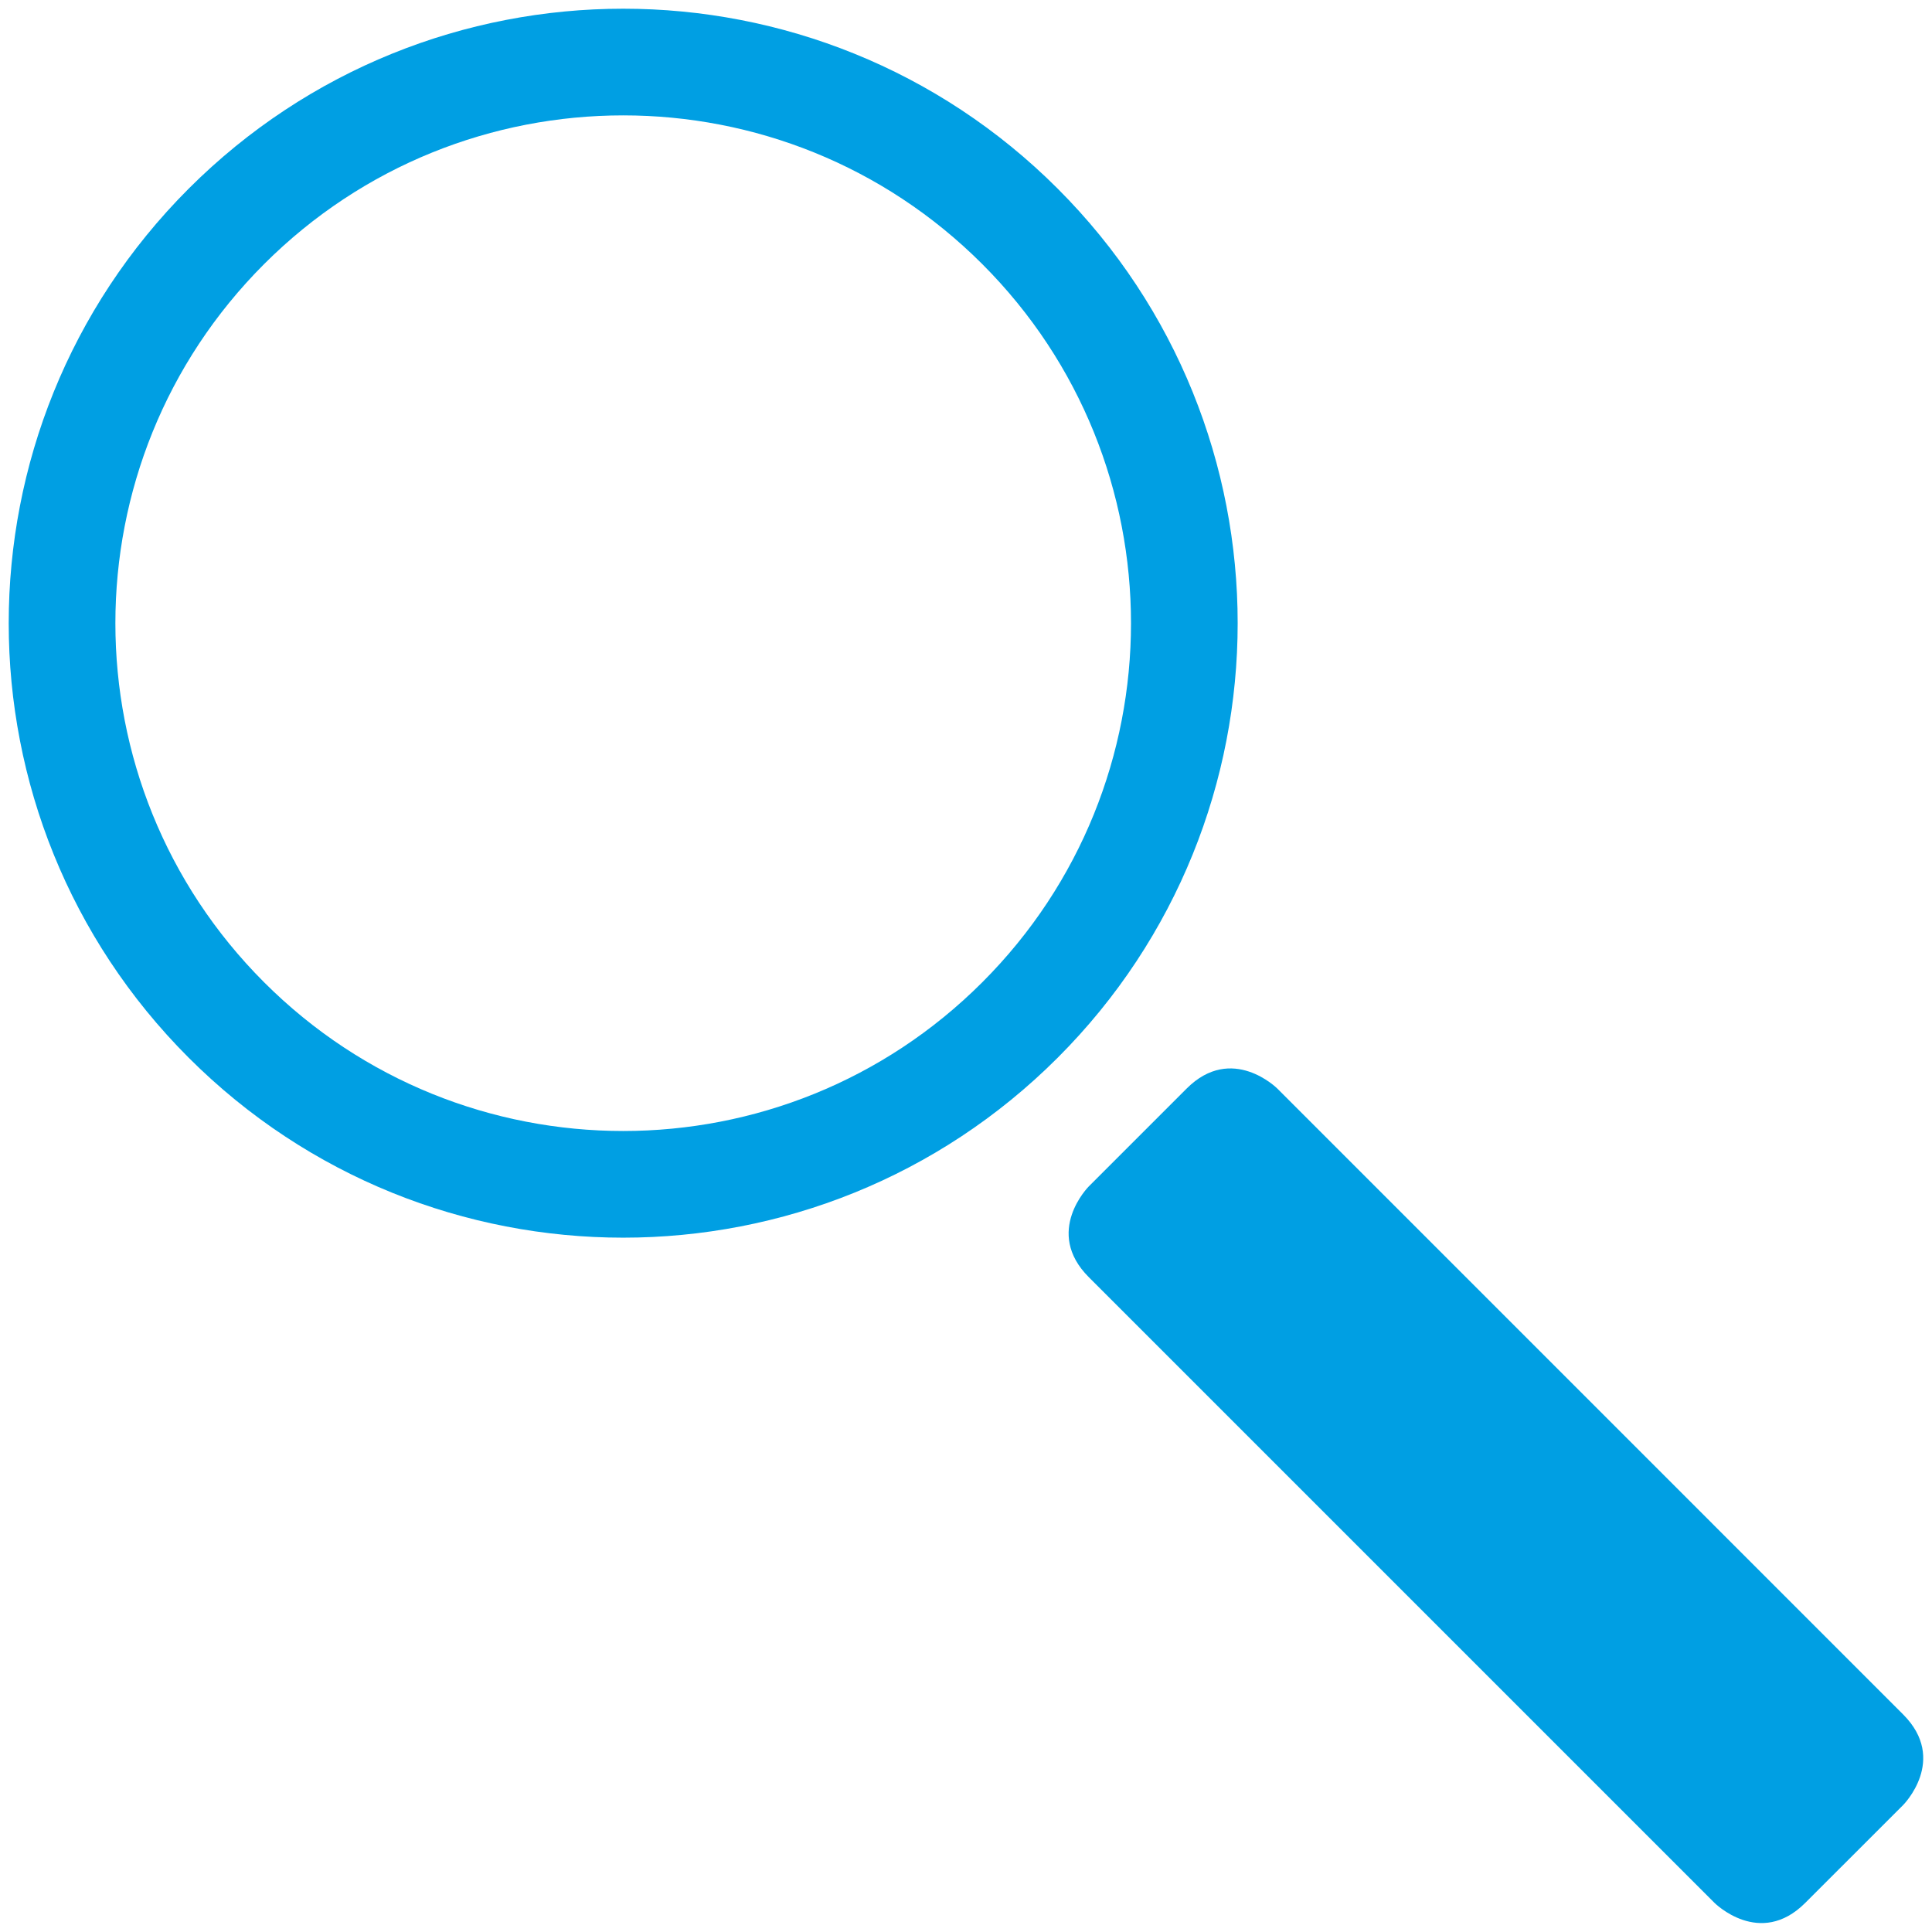
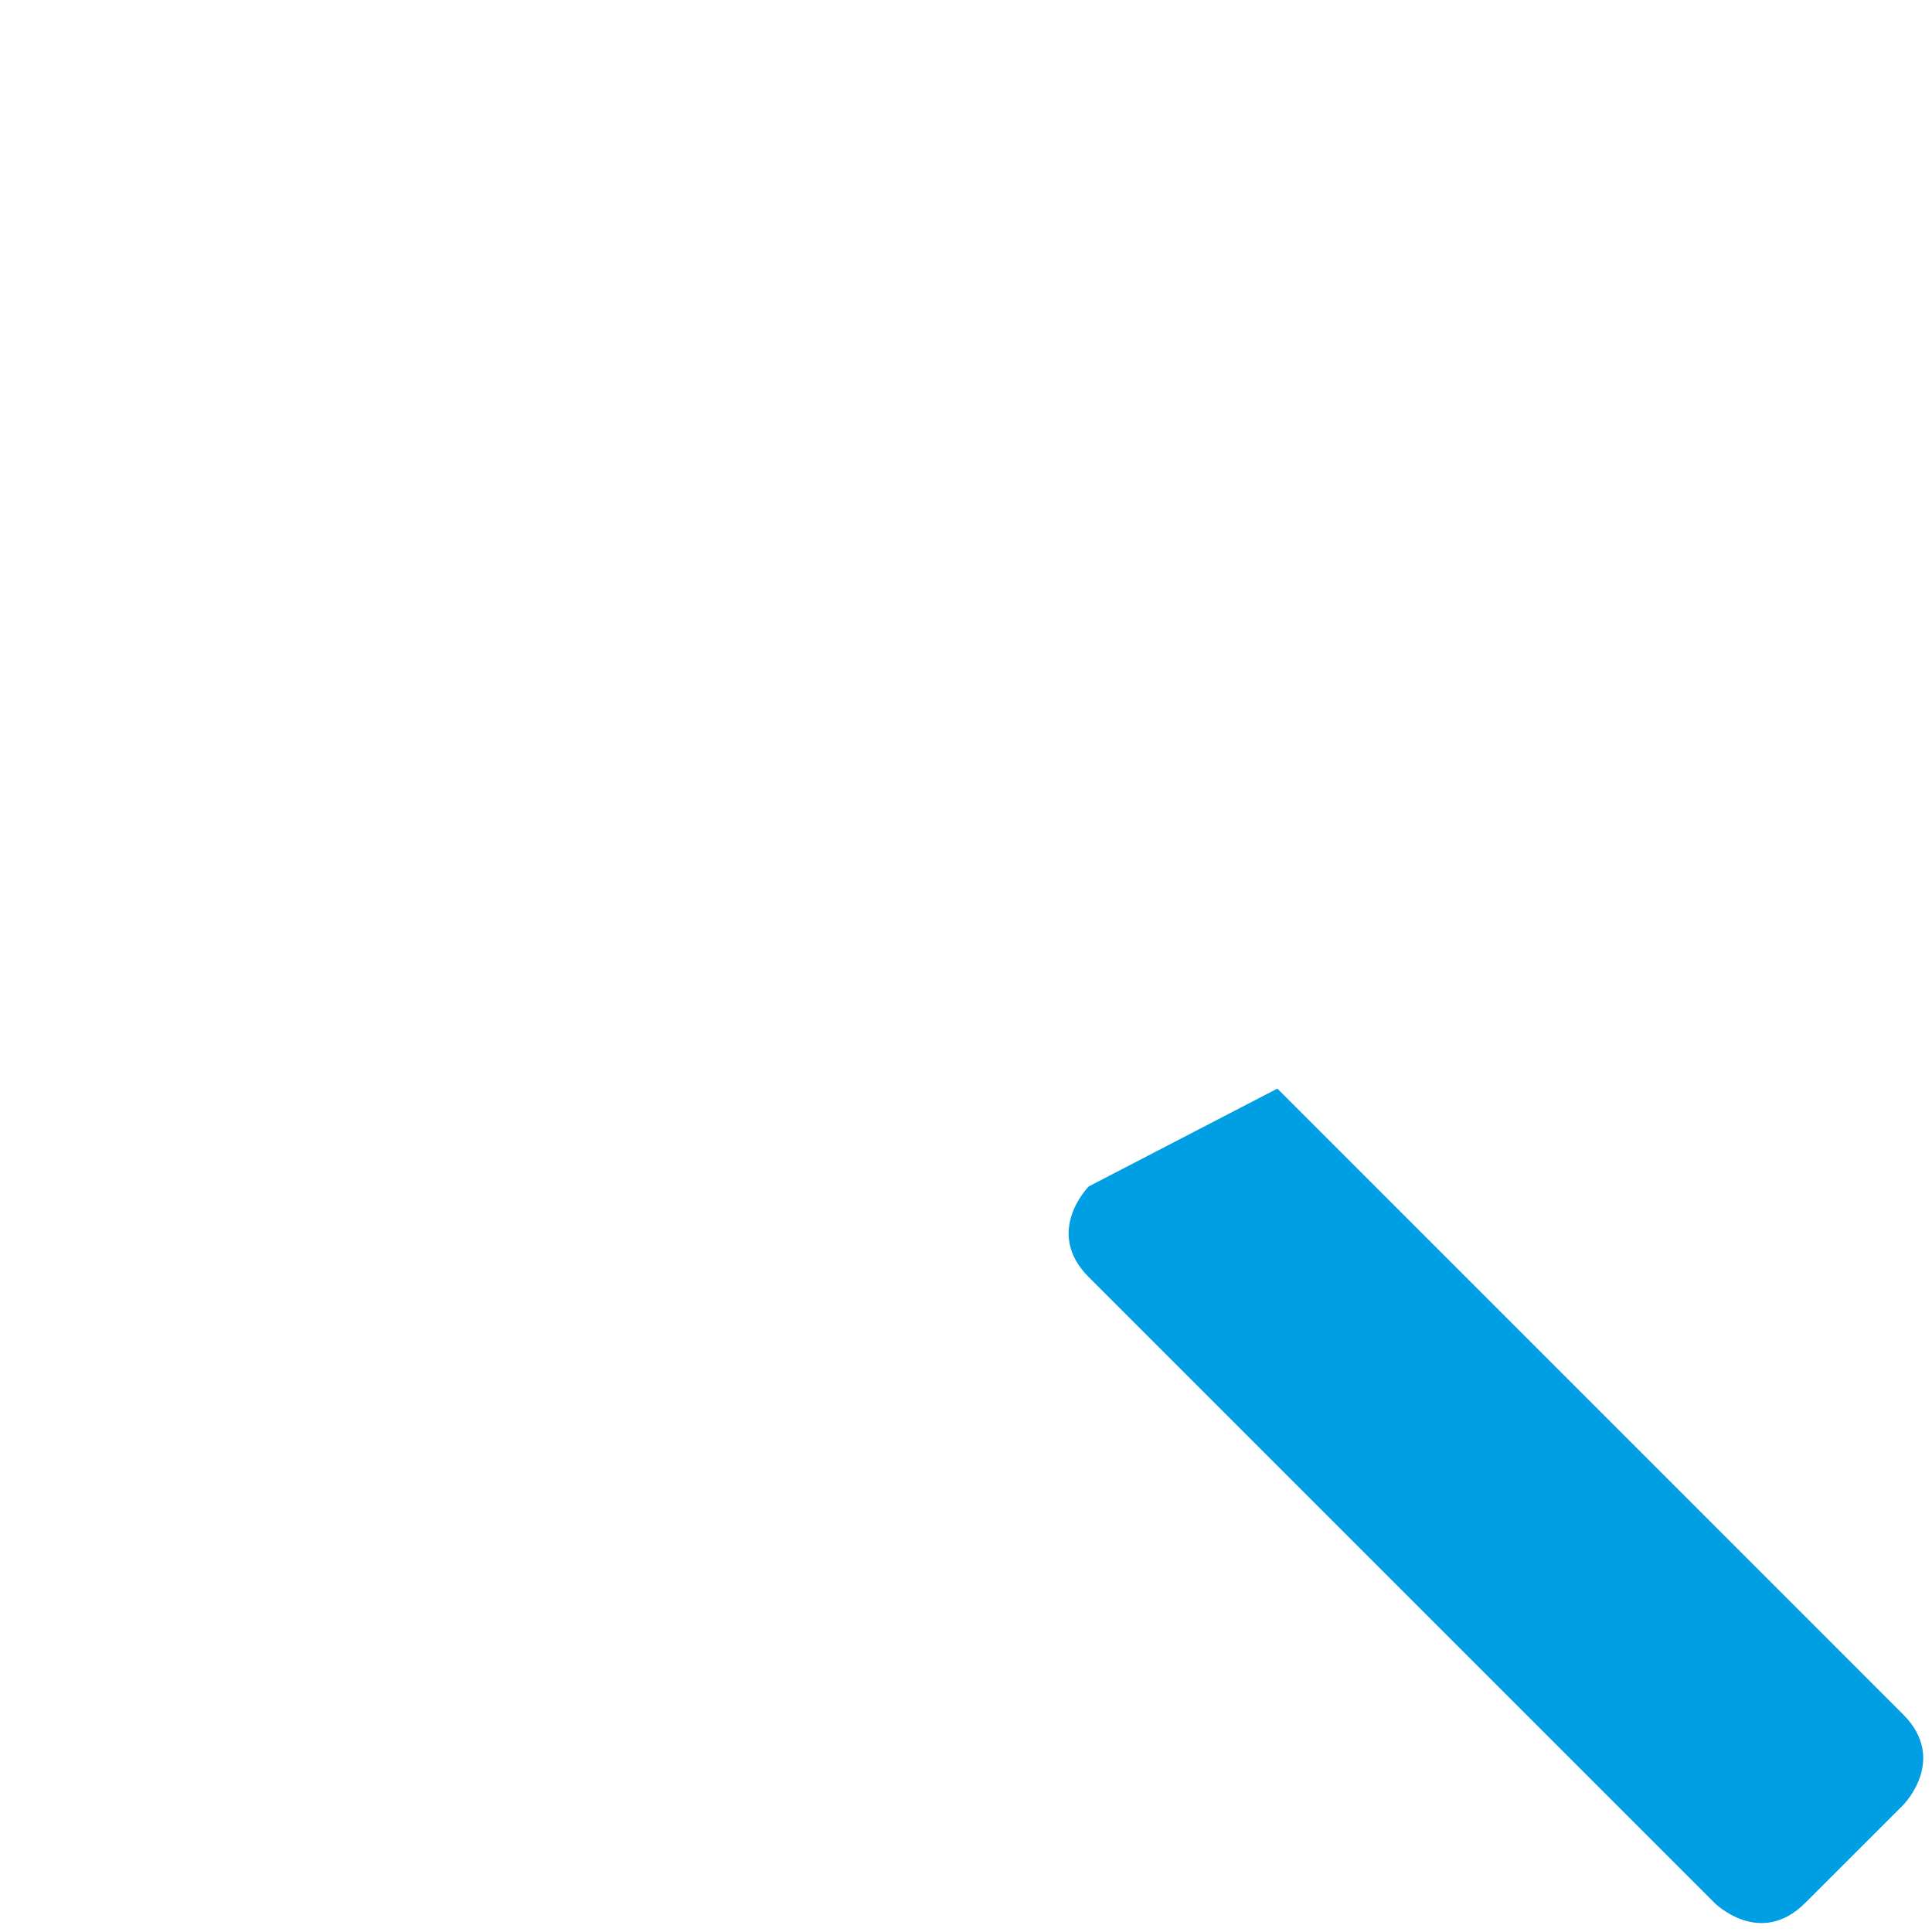
<svg xmlns="http://www.w3.org/2000/svg" xmlns:ns1="http://www.inkscape.org/namespaces/inkscape" xmlns:ns2="http://sodipodi.sourceforge.net/DTD/sodipodi-0.dtd" width="19" height="19" viewBox="0 0 5.027 5.027" version="1.1" id="svg3287" ns1:version="0.92.5 (2060ec1f9f, 2020-04-08)" ns2:docname="search.svg">
  <defs id="defs3281" />
  <ns2:namedview id="base" pagecolor="#ffffff" bordercolor="#666666" borderopacity="1.0" ns1:pageopacity="0.0" ns1:pageshadow="2" ns1:zoom="31.678384" ns1:cx="-3.2153913" ns1:cy="8.9248814" ns1:document-units="mm" ns1:current-layer="layer1" showgrid="false" units="px" ns1:window-width="2560" ns1:window-height="1375" ns1:window-x="1366" ns1:window-y="0" ns1:window-maximized="1" />
  <g ns1:label="Calque 1" ns1:groupmode="layer" id="layer1" transform="translate(0,-291.973)">
    <g id="g5084" transform="translate(-0.004,-0.022)">
      <g transform="matrix(0.167,0,0,-0.167,2.658,294.649)" id="g152">
-         <path ns1:connector-curvature="0" id="path154" style="fill:none;stroke:#009fe3;stroke-width:1.662;stroke-linecap:butt;stroke-linejoin:miter;stroke-miterlimit:10;stroke-dasharray:none;stroke-opacity:1" d="m 0,0 c 3.414,3.414 3.414,8.95 0,12.365 -3.414,3.414 -8.95,3.414 -12.365,0 C -15.779,8.95 -15.779,3.414 -12.365,0 -8.95,-3.414 -3.414,-3.414 0,0 Z" />
-       </g>
+         </g>
      <g transform="matrix(0.167,0,0,-0.167,2.837,295.082)" id="g156">
-         <path ns1:connector-curvature="0" id="path158" style="fill:#009fe3;fill-opacity:1;fill-rule:nonzero;stroke:none" d="m 0,0 c 0,0 -0.707,-0.707 0,-1.414 l 9.749,-9.749 c 0,0 0.707,-0.708 1.414,0 l 1.524,1.523 c 0,0 0.707,0.707 0,1.414 l -9.749,9.75 c 0,0 -0.707,0.707 -1.414,0 z" />
+         <path ns1:connector-curvature="0" id="path158" style="fill:#009fe3;fill-opacity:1;fill-rule:nonzero;stroke:none" d="m 0,0 c 0,0 -0.707,-0.707 0,-1.414 l 9.749,-9.749 c 0,0 0.707,-0.708 1.414,0 l 1.524,1.523 c 0,0 0.707,0.707 0,1.414 l -9.749,9.75 z" />
      </g>
    </g>
  </g>
</svg>